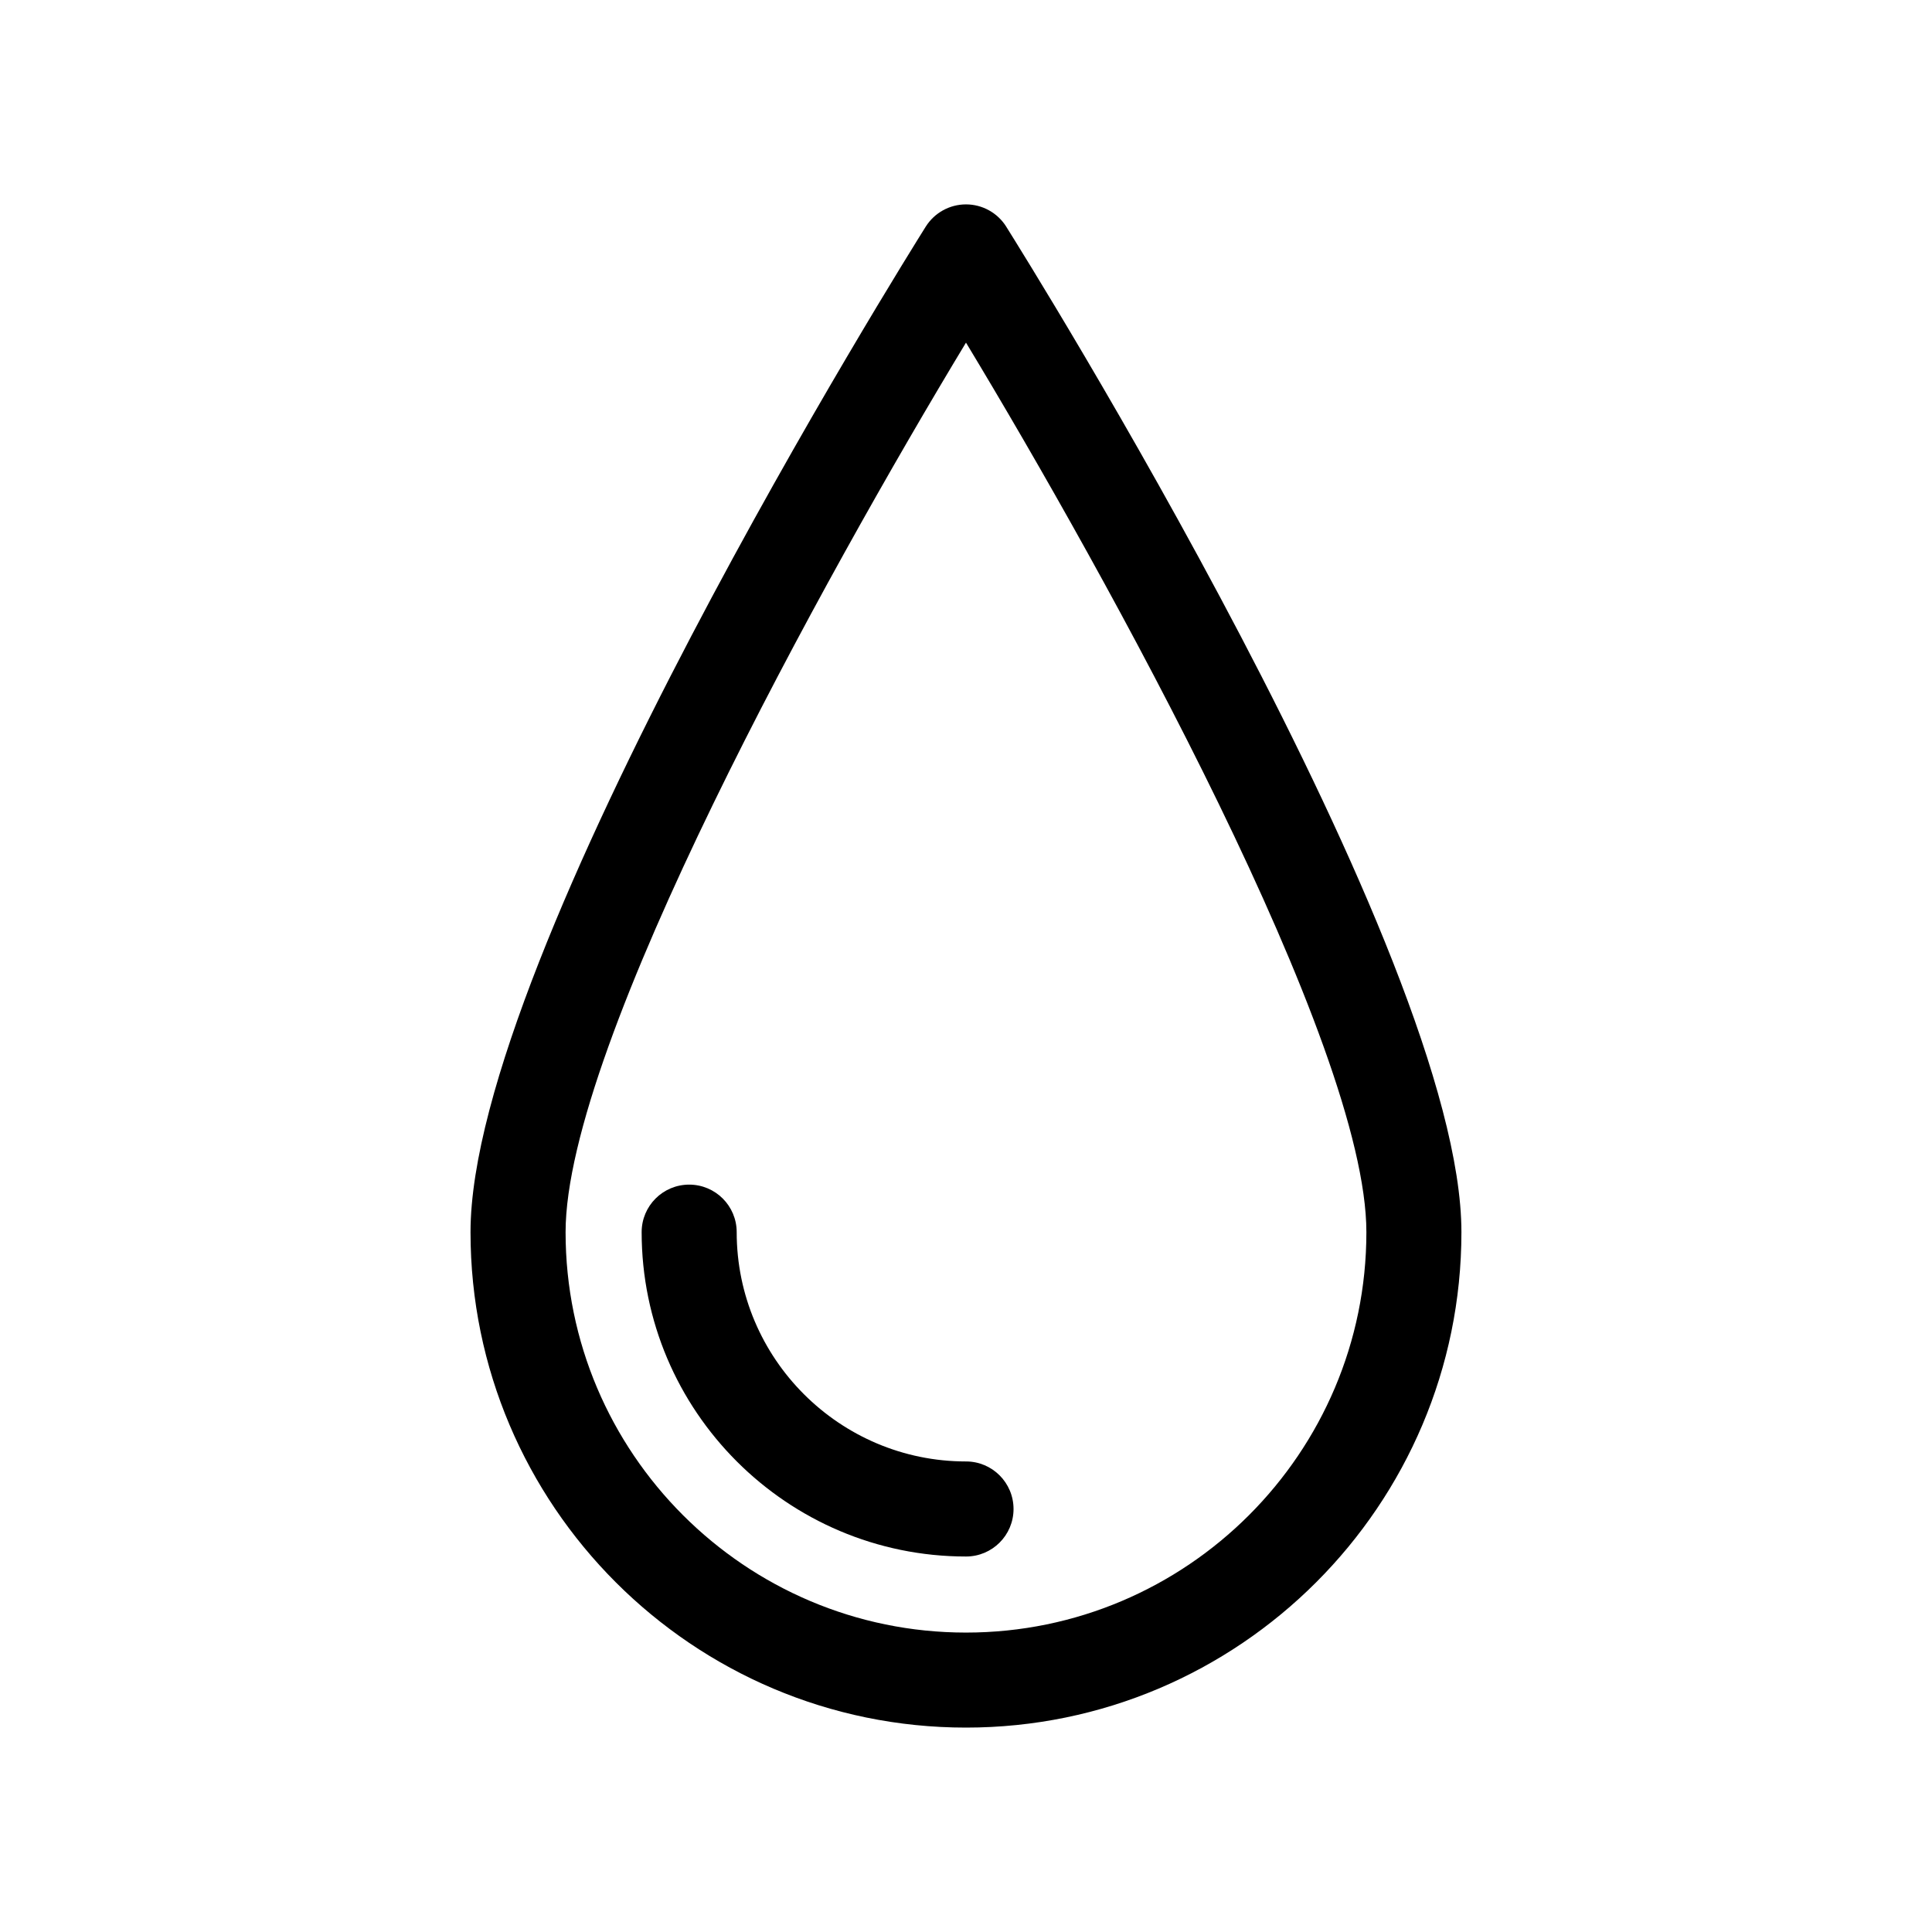
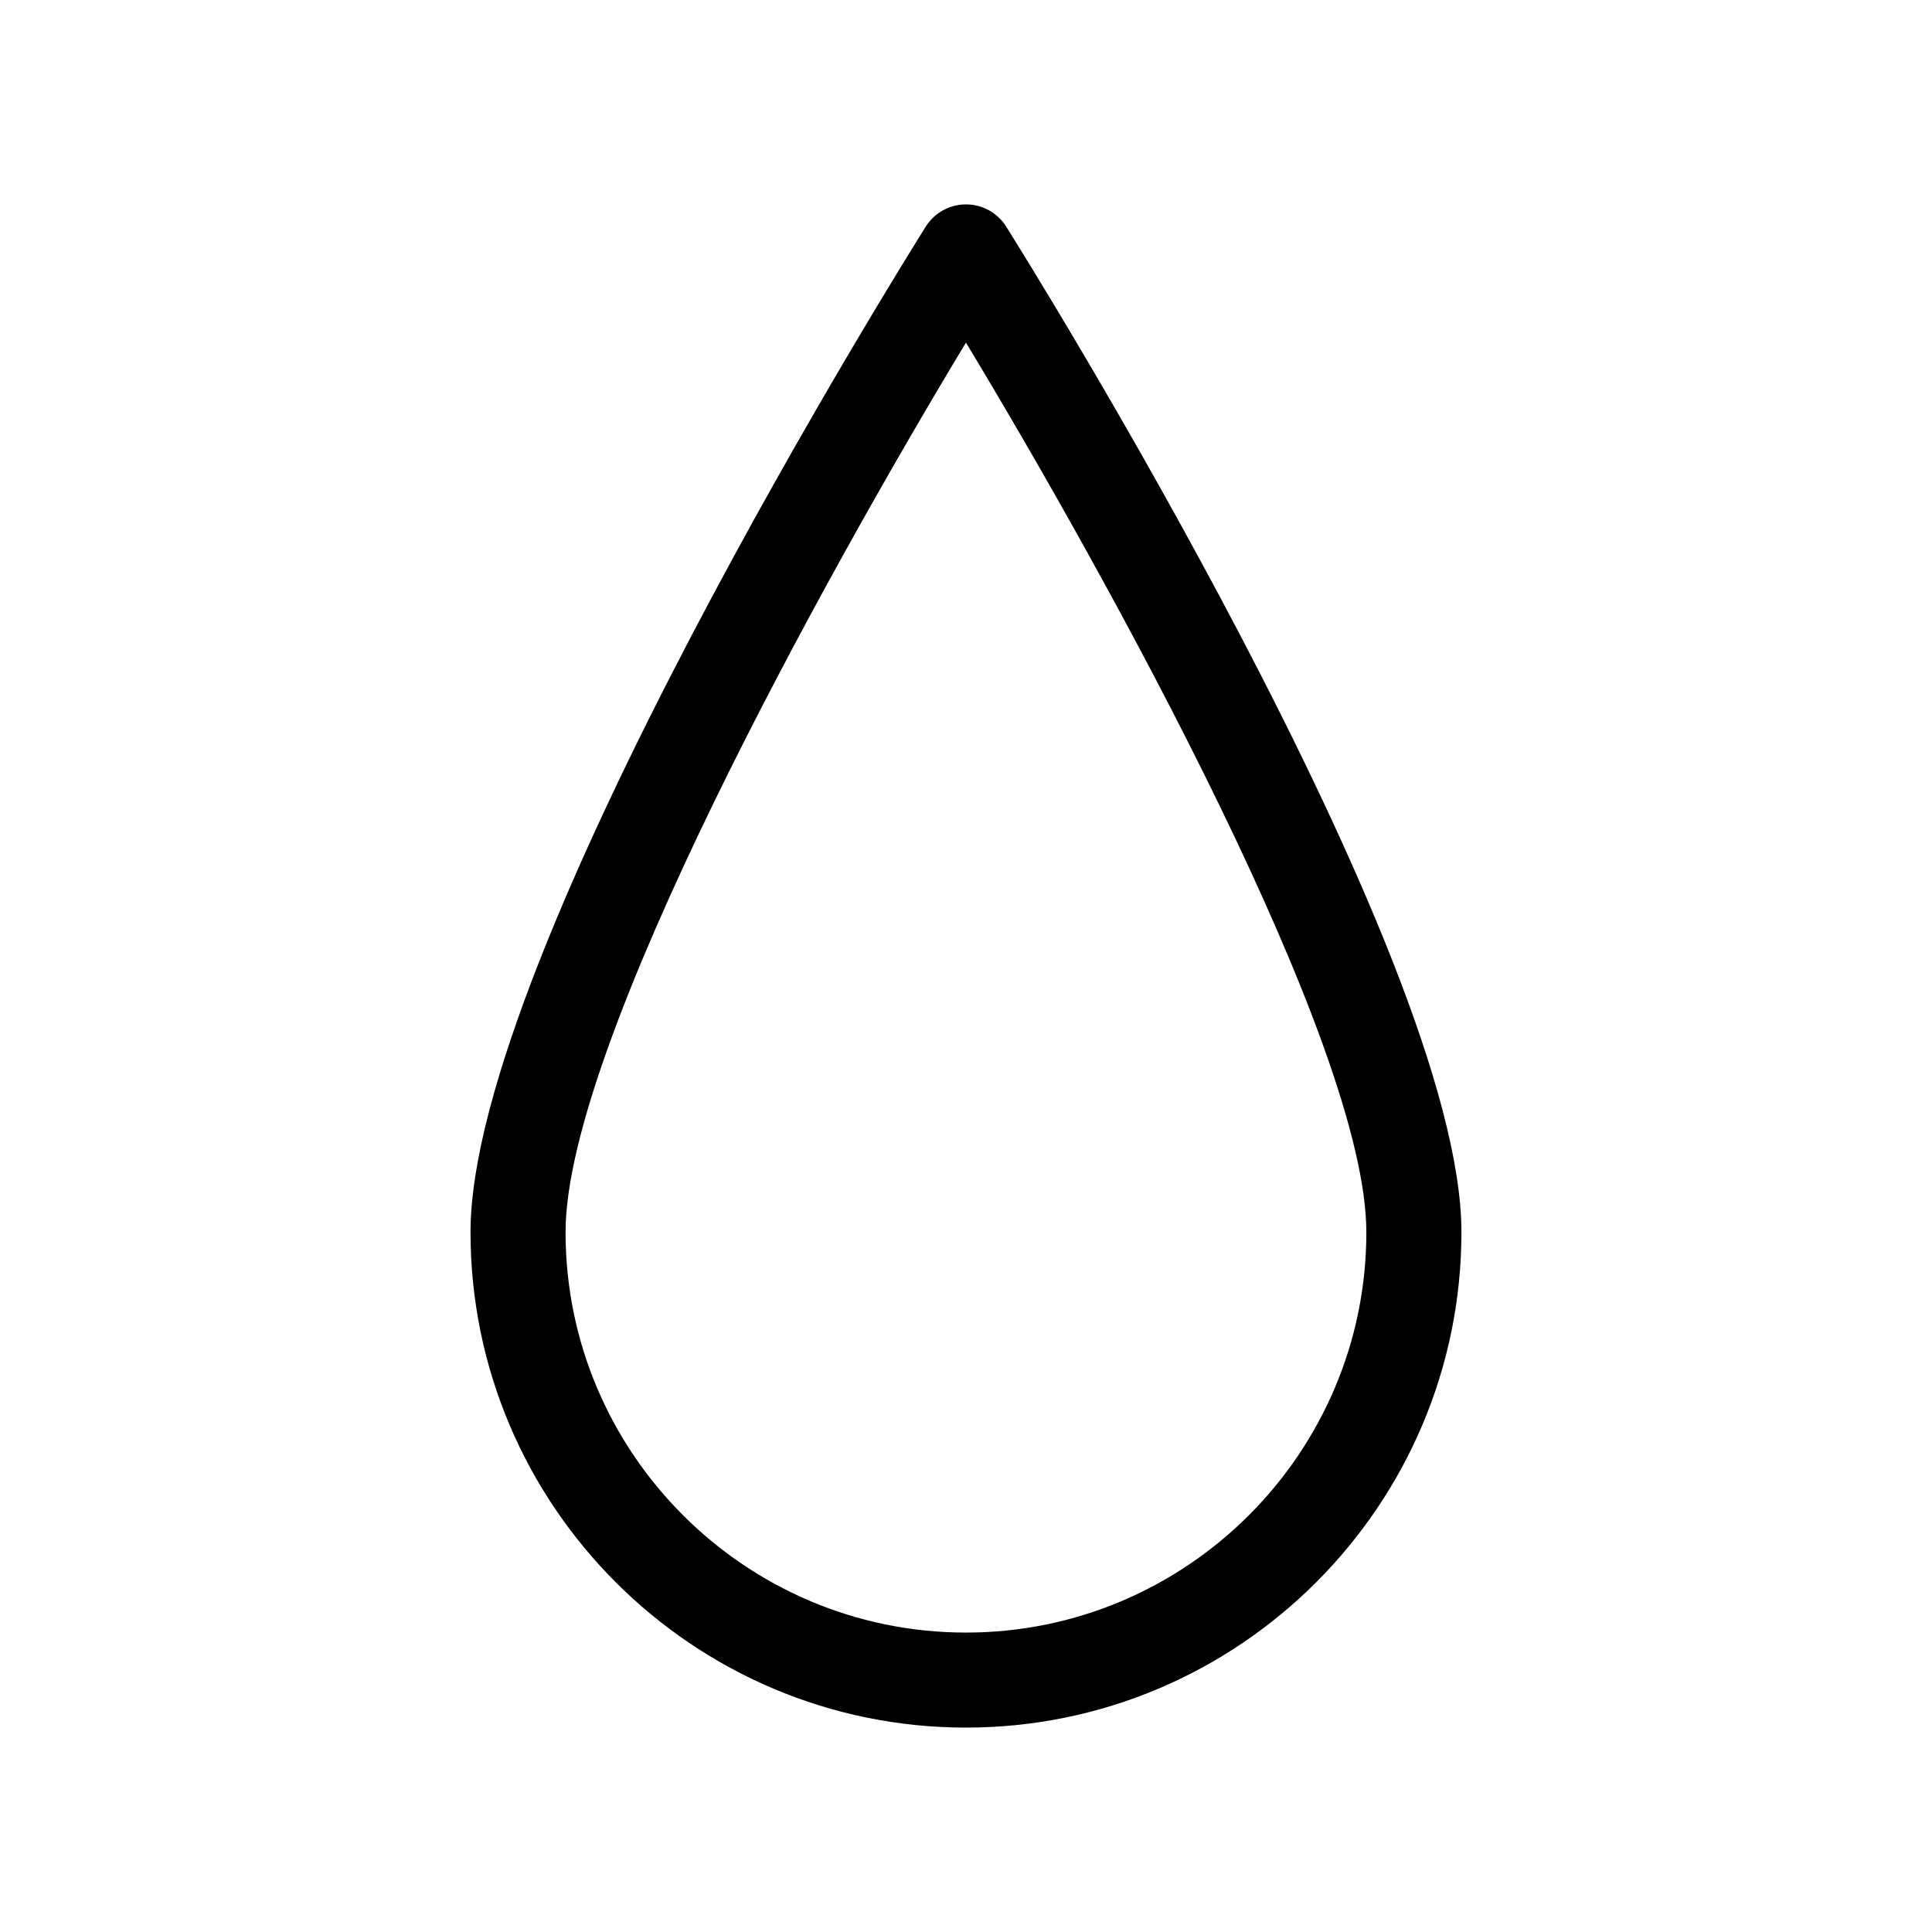
<svg xmlns="http://www.w3.org/2000/svg" fill="#000000" width="800px" height="800px" version="1.1" viewBox="144 144 512 512">
  <g>
-     <path d="m410.66 204.06c-2.309-3.668-6.332-5.894-10.664-5.894s-8.359 2.227-10.664 5.894c-4.93 7.836-120.64 192.85-120.64 266.47 0 72.402 58.898 131.3 131.3 131.3 72.402 0 131.3-58.902 131.3-131.3 0-73.625-115.71-258.64-120.64-266.47zm-10.664 372.59c-58.508 0-106.11-47.602-106.11-106.11 0-49.832 68.887-174.13 106.11-235.74 37.219 61.605 106.11 185.91 106.11 235.74 0 58.512-47.602 106.11-106.11 106.11z" />
-     <path d="m400 531.3c-33.508 0-60.77-27.262-60.77-60.77 0-6.957-5.637-12.594-12.594-12.594s-12.594 5.637-12.594 12.594c0 47.398 38.562 85.961 85.961 85.961 6.957 0 12.594-5.637 12.594-12.594-0.004-6.961-5.641-12.598-12.598-12.598z" />
+     <path d="m410.66 204.06c-2.309-3.668-6.332-5.894-10.664-5.894s-8.359 2.227-10.664 5.894c-4.93 7.836-120.64 192.85-120.64 266.47 0 72.402 58.898 131.3 131.3 131.3 72.402 0 131.3-58.902 131.3-131.3 0-73.625-115.71-258.64-120.64-266.47m-10.664 372.59c-58.508 0-106.11-47.602-106.11-106.11 0-49.832 68.887-174.13 106.11-235.74 37.219 61.605 106.11 185.91 106.11 235.74 0 58.512-47.602 106.11-106.11 106.11z" />
  </g>
</svg>